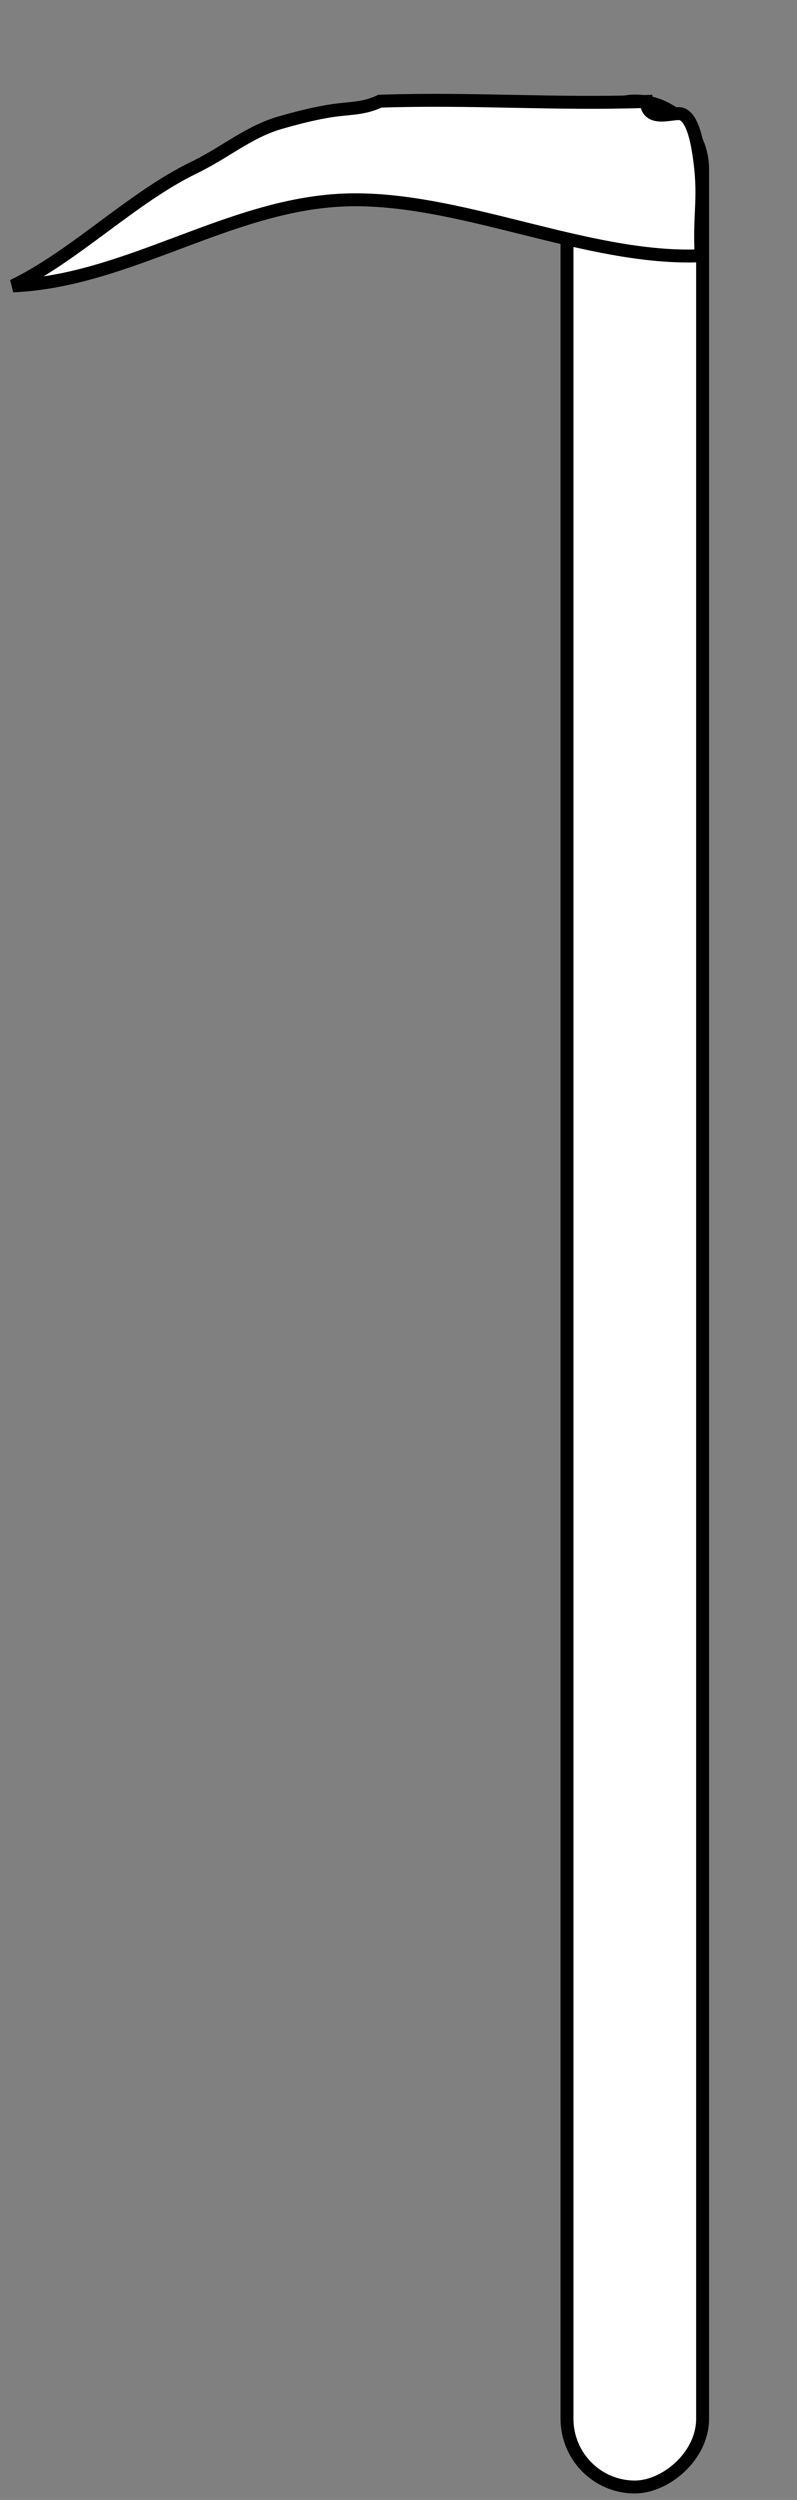
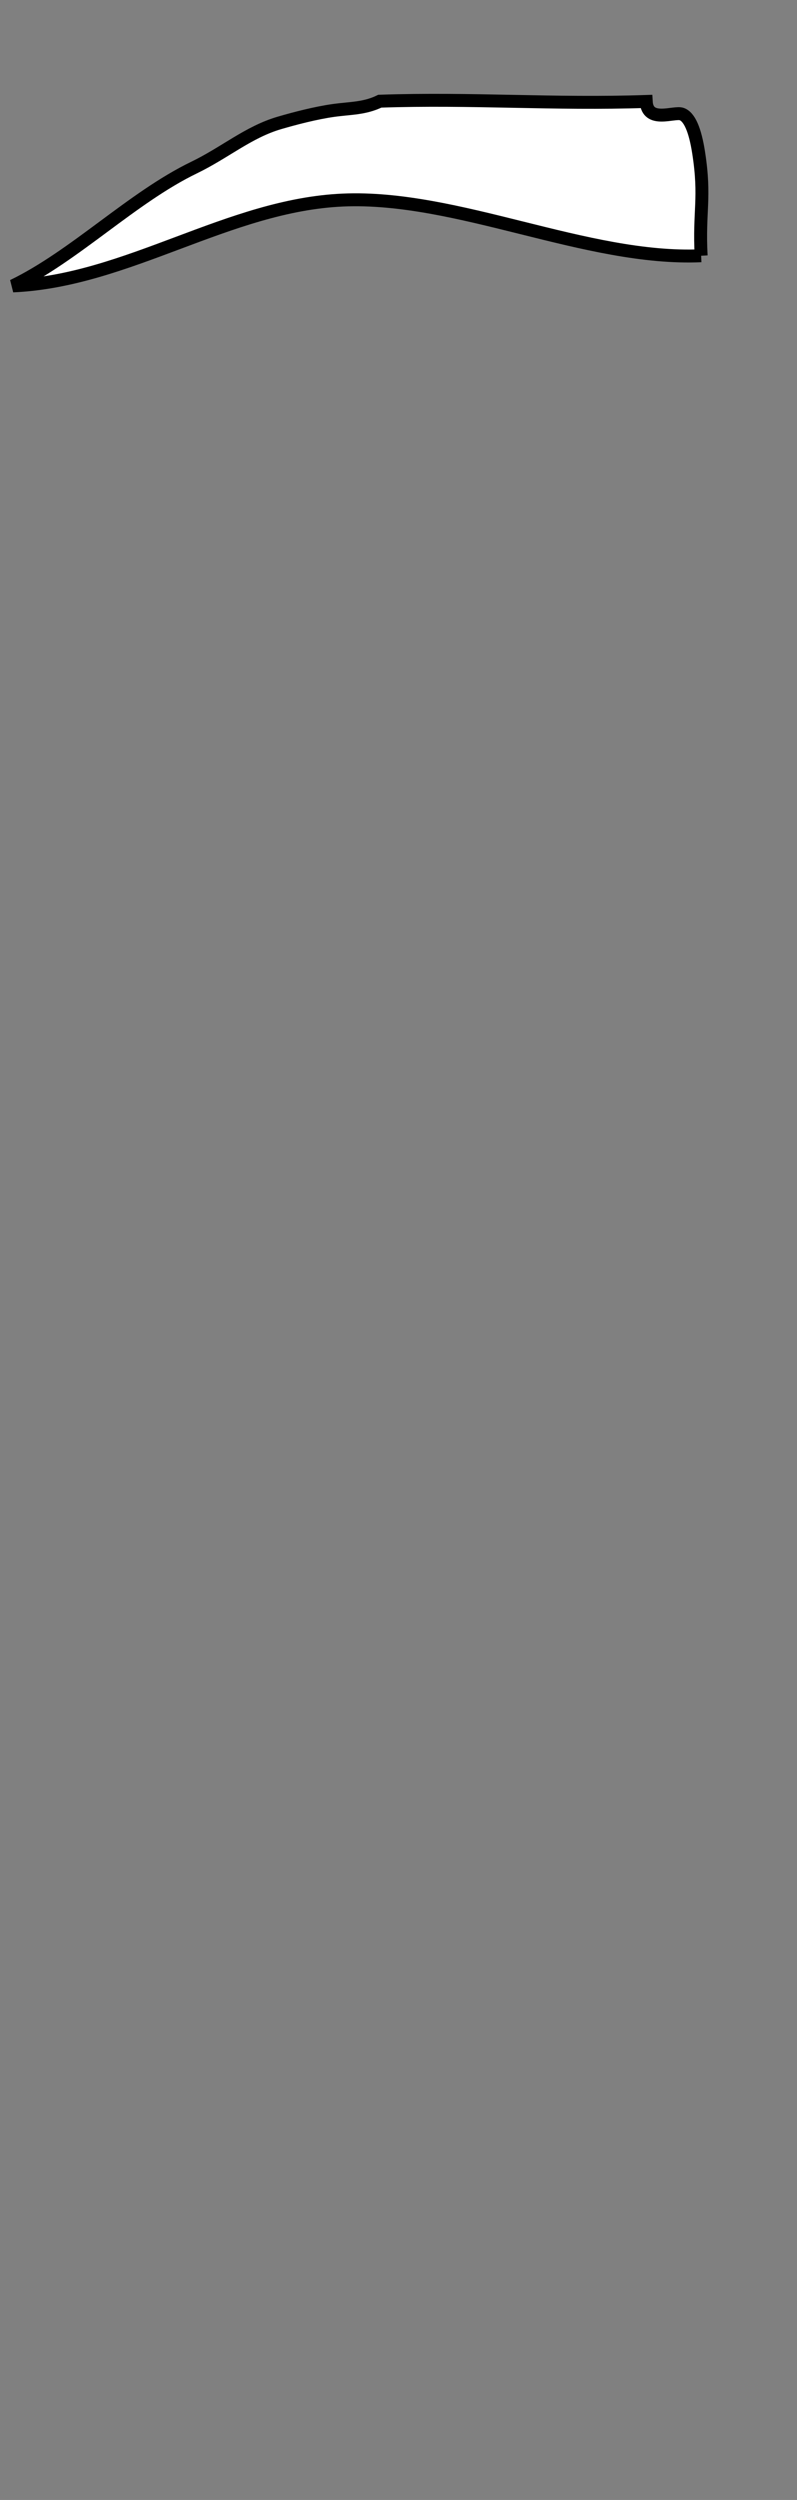
<svg xmlns="http://www.w3.org/2000/svg" xmlns:ns1="http://sodipodi.sourceforge.net/DTD/sodipodi-0.dtd" xmlns:ns2="http://www.inkscape.org/namespaces/inkscape" width="185" height="580" id="svg2" ns1:version="0.32" ns2:version="0.48.2 r9819" version="1.0" ns1:docname="Hache.svg">
  <rect width="100%" height="100%" fill="#808080" stroke="none" />
  <defs id="defs4" />
  <ns1:namedview id="base" pagecolor="#ffffff" bordercolor="#666666" borderopacity="1.0" ns2:pageopacity="0.0" ns2:pageshadow="2" ns2:zoom="1.13" ns2:cx="92.136038" ns2:cy="395.06577" ns2:document-units="px" ns2:current-layer="layer1" width="185px" height="580px" ns2:window-width="1280" ns2:window-height="934" ns2:window-x="-4" ns2:window-y="-4" showgrid="true" ns2:snap-global="false" ns2:window-maximized="1">
    <ns2:grid type="xygrid" id="grid2985" />
  </ns1:namedview>
  <g ns2:label="Calque 1" ns2:groupmode="layer" id="layer1">
    <g id="g4538">
-       <rect transform="matrix(0,1,-1,0,0,0)" ry="15.74" rx="15.848" y="-163.089" x="23.436" height="31.479" width="553.564" id="rect1902" style="color:#000000;fill:#ffffff;fill-opacity:1;fill-rule:nonzero;stroke:#000000;stroke-width:3;stroke-linecap:butt;stroke-linejoin:miter;stroke-miterlimit:4;stroke-opacity:1;stroke-dasharray:none;stroke-dashoffset:0;marker:none;visibility:visible;display:inline;overflow:visible" />
-       <path ns1:nodetypes="csccssccssc" id="path1900" d="M 162.75,59.335 C 136.125,60.501 106.217,45.249 79.592,46.414 52.967,47.58 29.626,65.163 3.001,66.328 17.378,59.369 30.661,45.843 45.038,38.883 52.226,35.404 57.645,30.637 64.834,28.526 c 3.594,-1.056 8.516,-2.333 12.553,-2.896 4.037,-0.563 7.189,-0.412 10.783,-2.152 21.548,-0.73 40.282,0.792 61.831,0.062 0.281,5.177 6.444,2.292 8.23,2.92 1.786,0.628 3.102,3.613 3.93,8.926 1.656,10.628 0.028,13.594 0.589,23.948 z" style="fill:#ffffff;fill-opacity:1;fill-rule:evenodd;stroke:#000000;stroke-width:3;stroke-linecap:butt;stroke-linejoin:miter;stroke-miterlimit:4;stroke-opacity:1;stroke-dasharray:none" ns2:connector-curvature="0" />
+       <path ns1:nodetypes="csccssccssc" id="path1900" d="M 162.75,59.335 C 136.125,60.501 106.217,45.249 79.592,46.414 52.967,47.58 29.626,65.163 3.001,66.328 17.378,59.369 30.661,45.843 45.038,38.883 52.226,35.404 57.645,30.637 64.834,28.526 c 3.594,-1.056 8.516,-2.333 12.553,-2.896 4.037,-0.563 7.189,-0.412 10.783,-2.152 21.548,-0.73 40.282,0.792 61.831,0.062 0.281,5.177 6.444,2.292 8.23,2.92 1.786,0.628 3.102,3.613 3.93,8.926 1.656,10.628 0.028,13.594 0.589,23.948 " style="fill:#ffffff;fill-opacity:1;fill-rule:evenodd;stroke:#000000;stroke-width:3;stroke-linecap:butt;stroke-linejoin:miter;stroke-miterlimit:4;stroke-opacity:1;stroke-dasharray:none" ns2:connector-curvature="0" />
    </g>
  </g>
</svg>